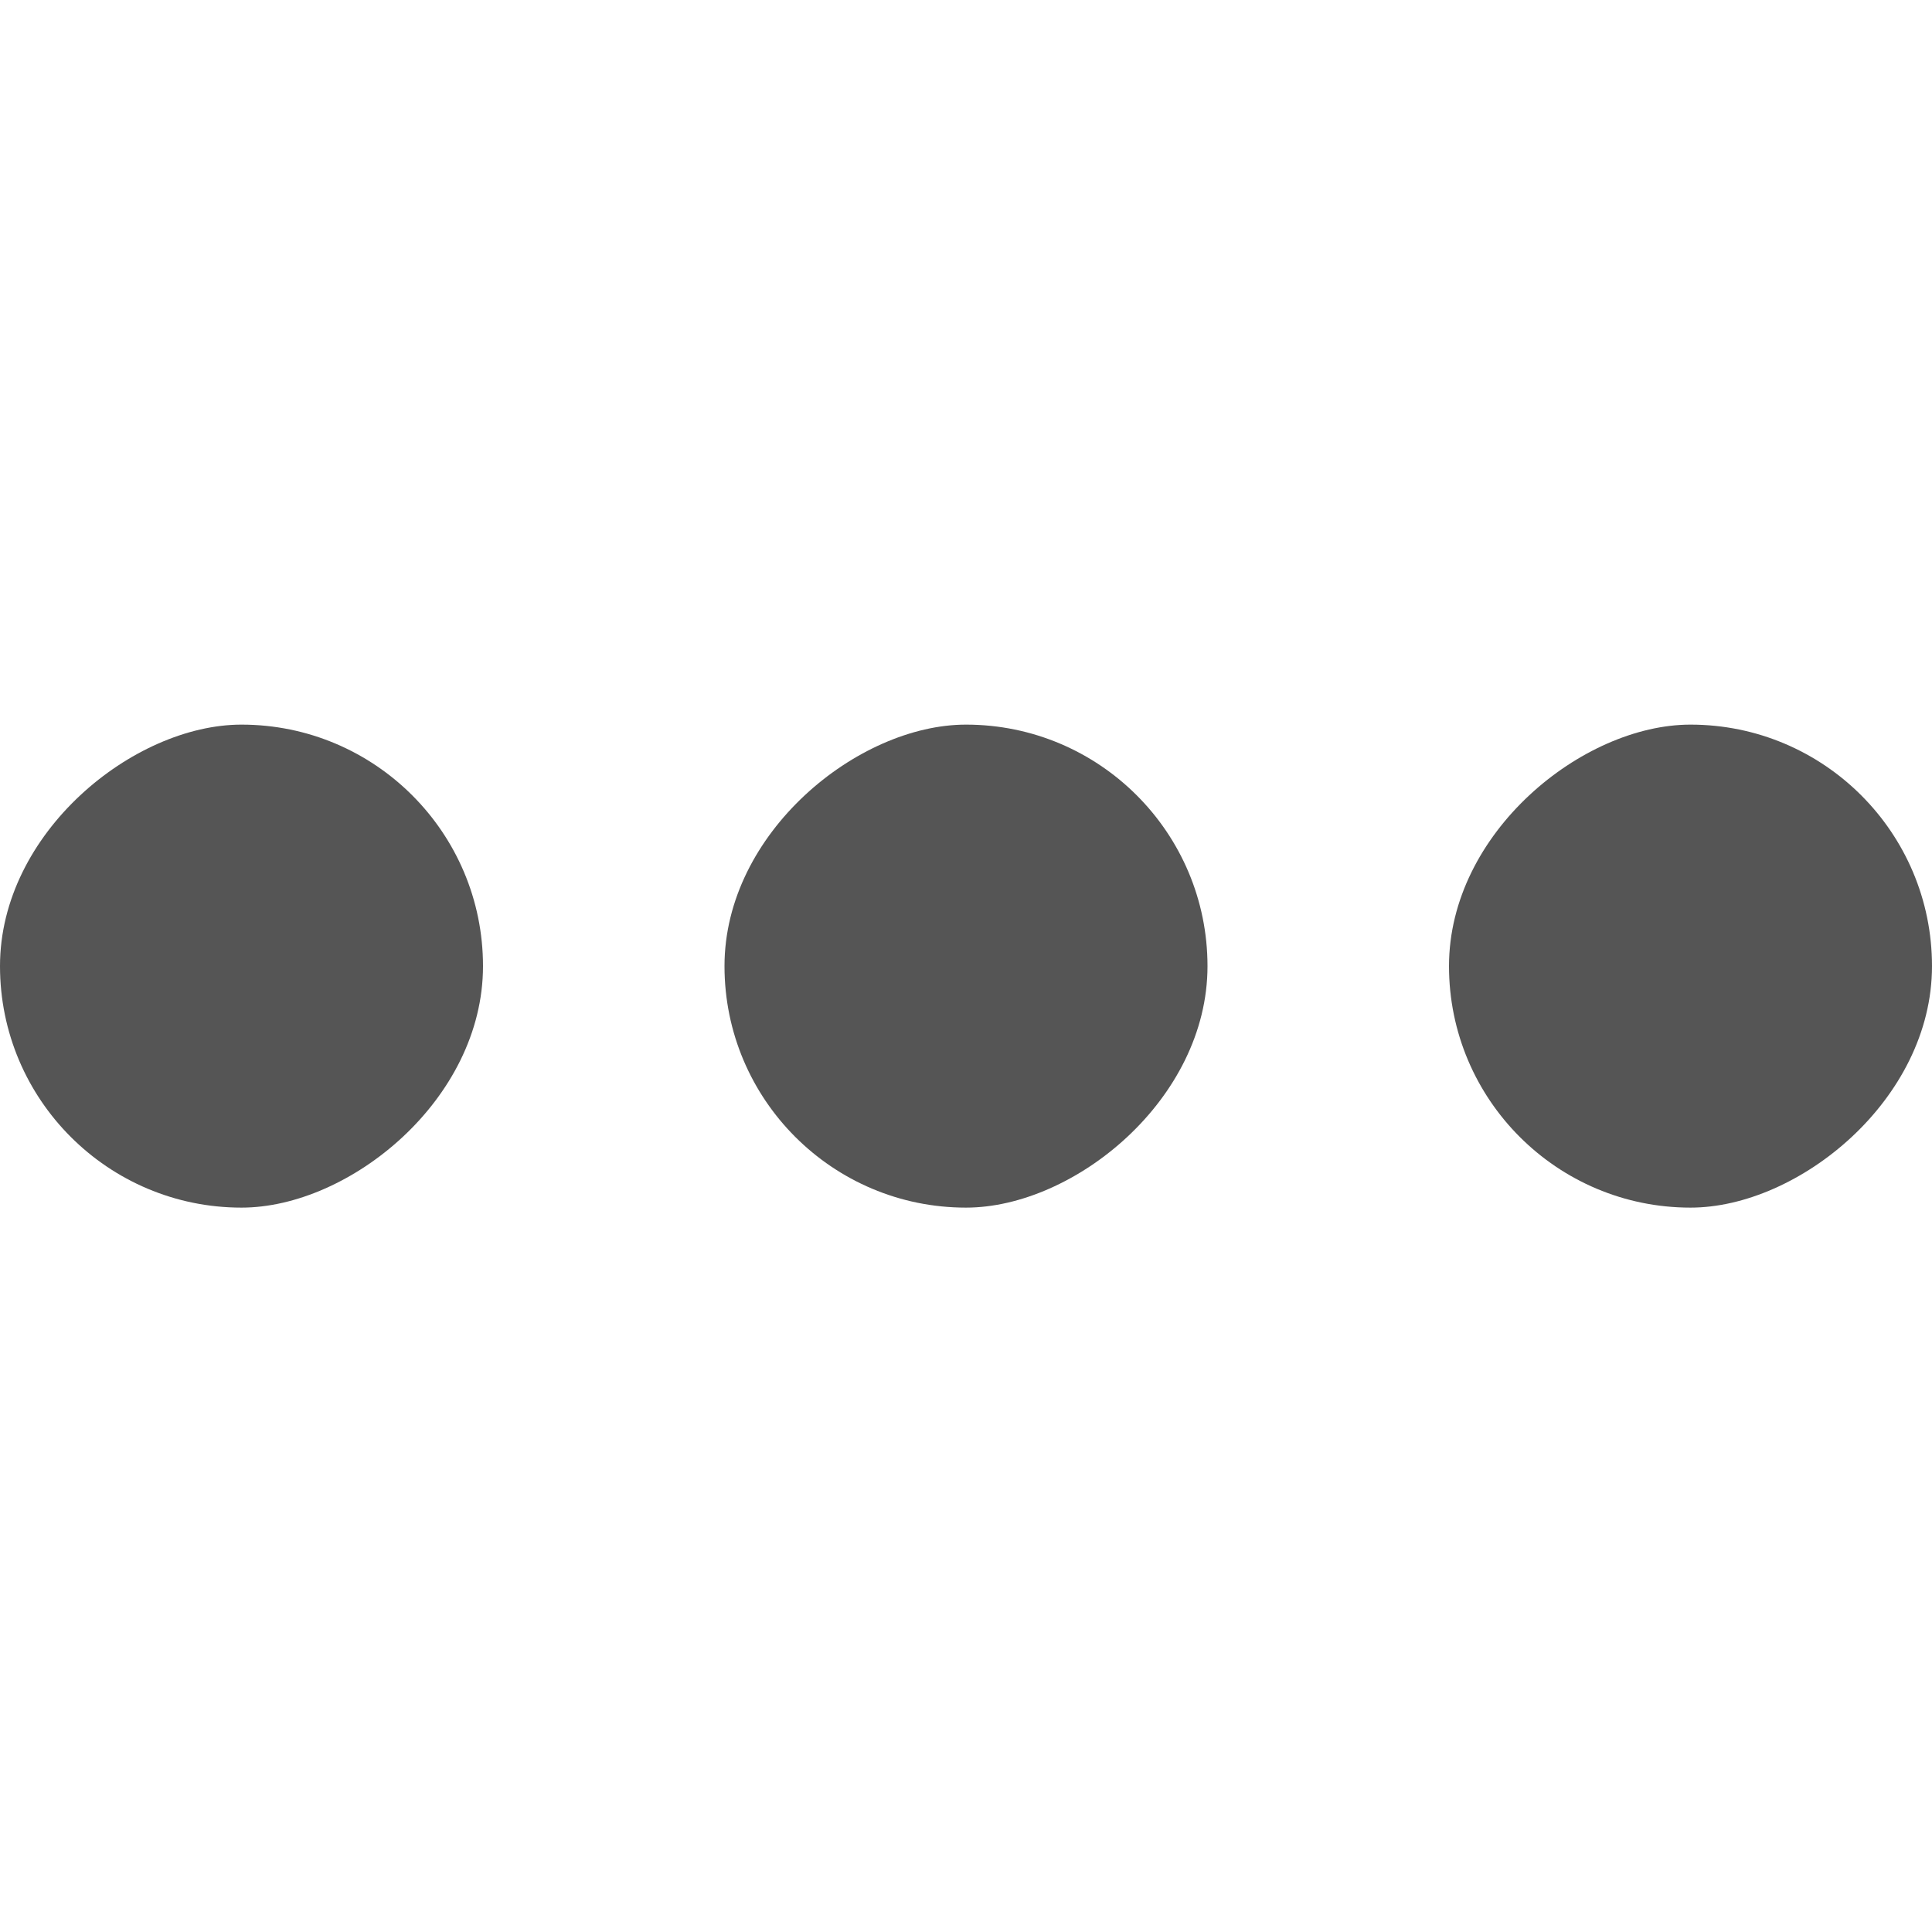
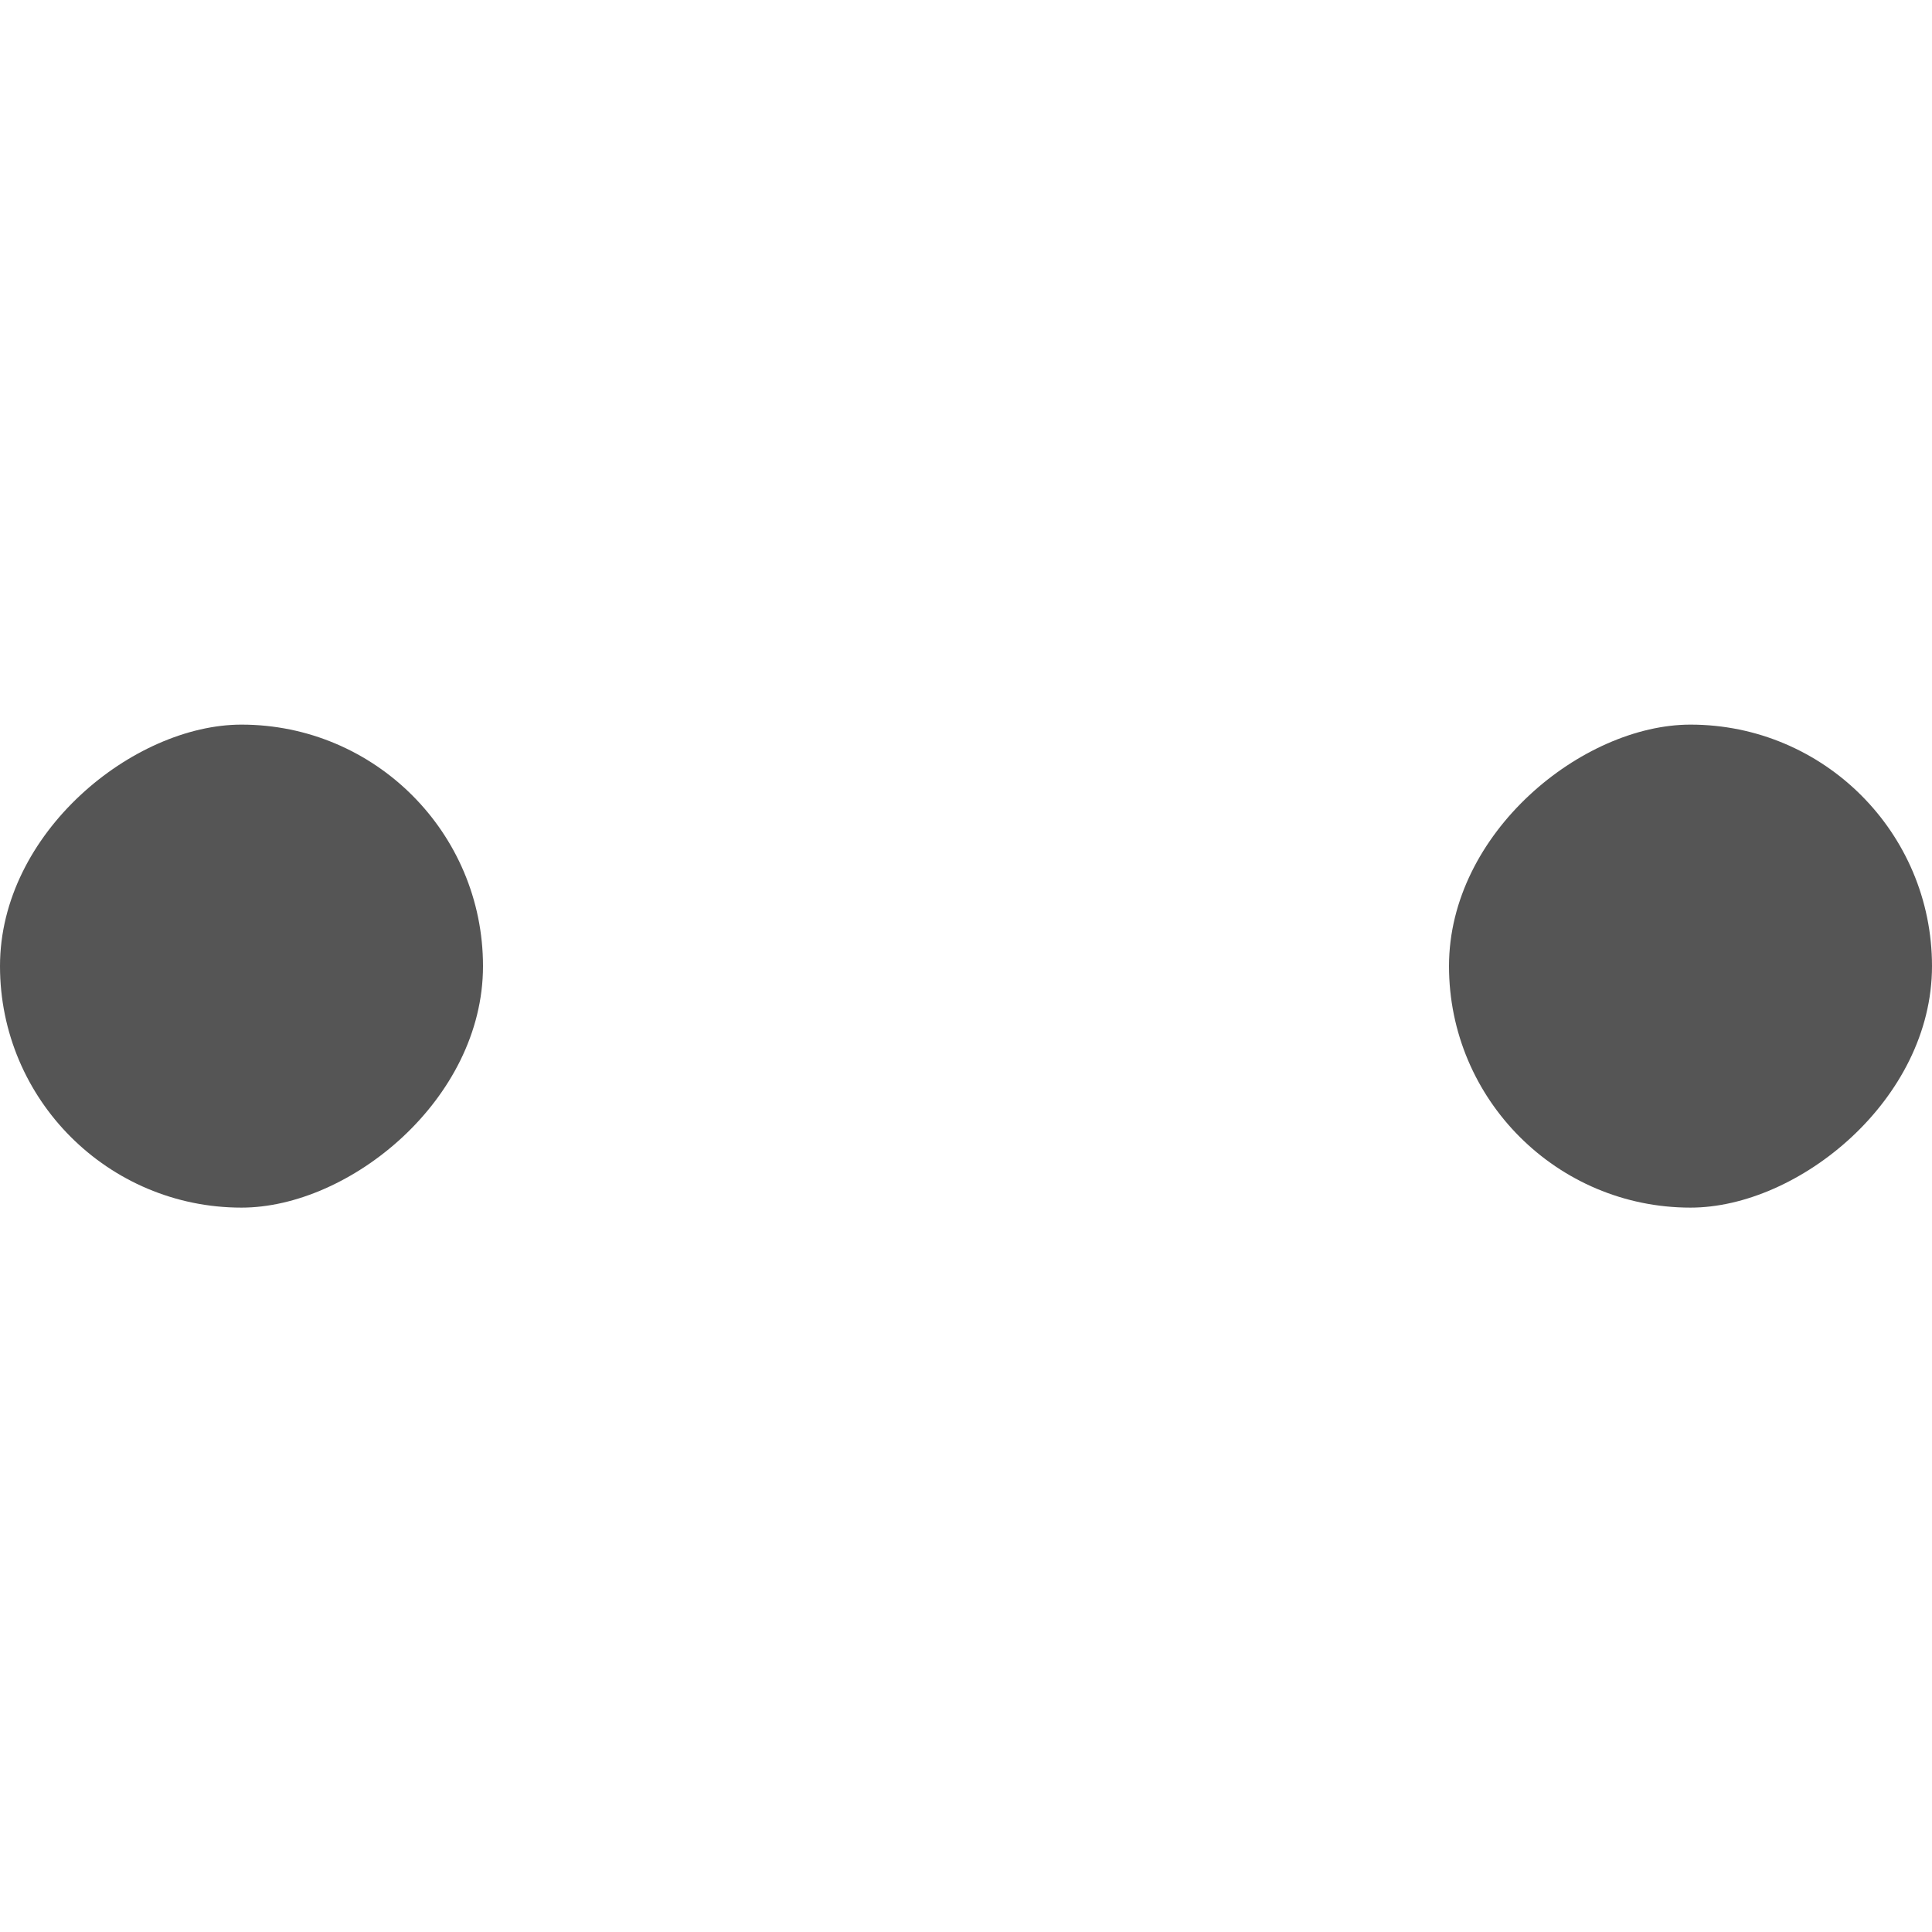
<svg xmlns="http://www.w3.org/2000/svg" width="16" height="16" enable-background="new" version="1.1">
  <rect transform="rotate(90)" x="6.001" y="-16" width="4" height="4" rx="2" ry="2" color="#000000" enable-background="new" fill="#555555" overflow="visible" />
-   <rect transform="rotate(90)" x="6.001" y="-10" width="4" height="4" rx="2" ry="2" color="#000000" enable-background="new" fill="#555555" overflow="visible" />
  <rect transform="rotate(90)" x="6.001" y="-4" width="4" height="4" rx="2" ry="2" color="#000000" enable-background="new" fill="#555555" overflow="visible" />
</svg>